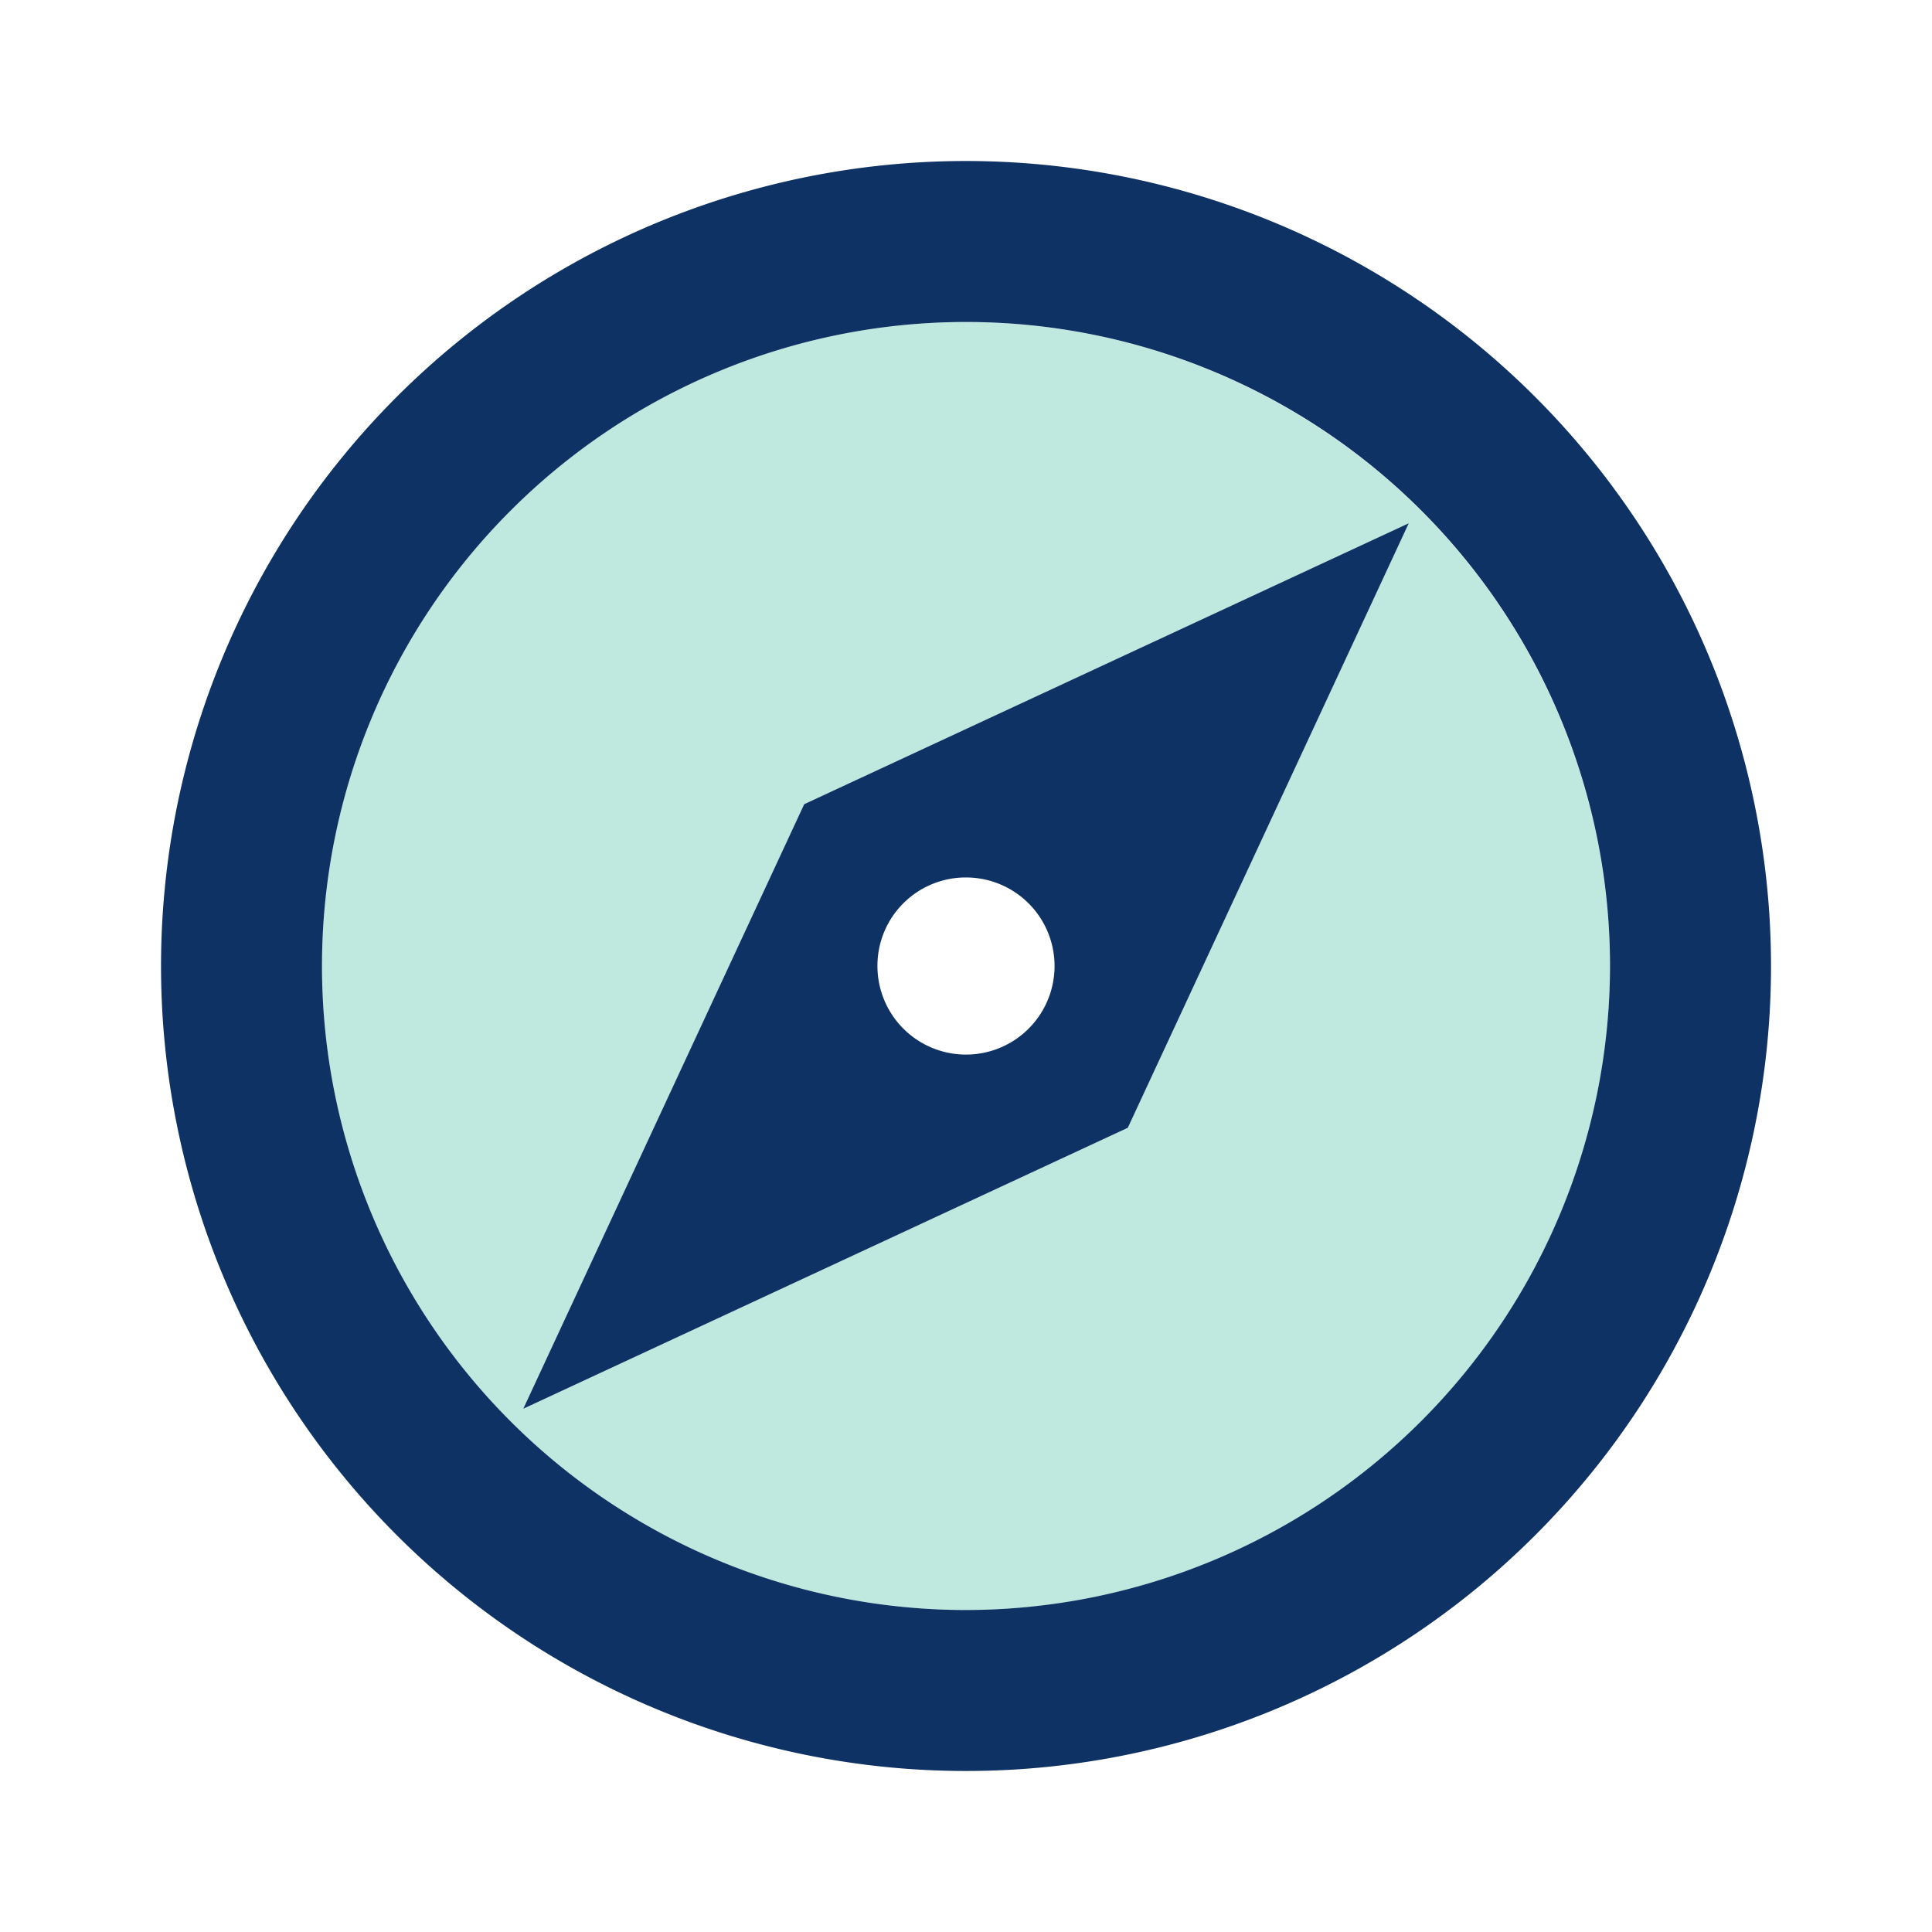
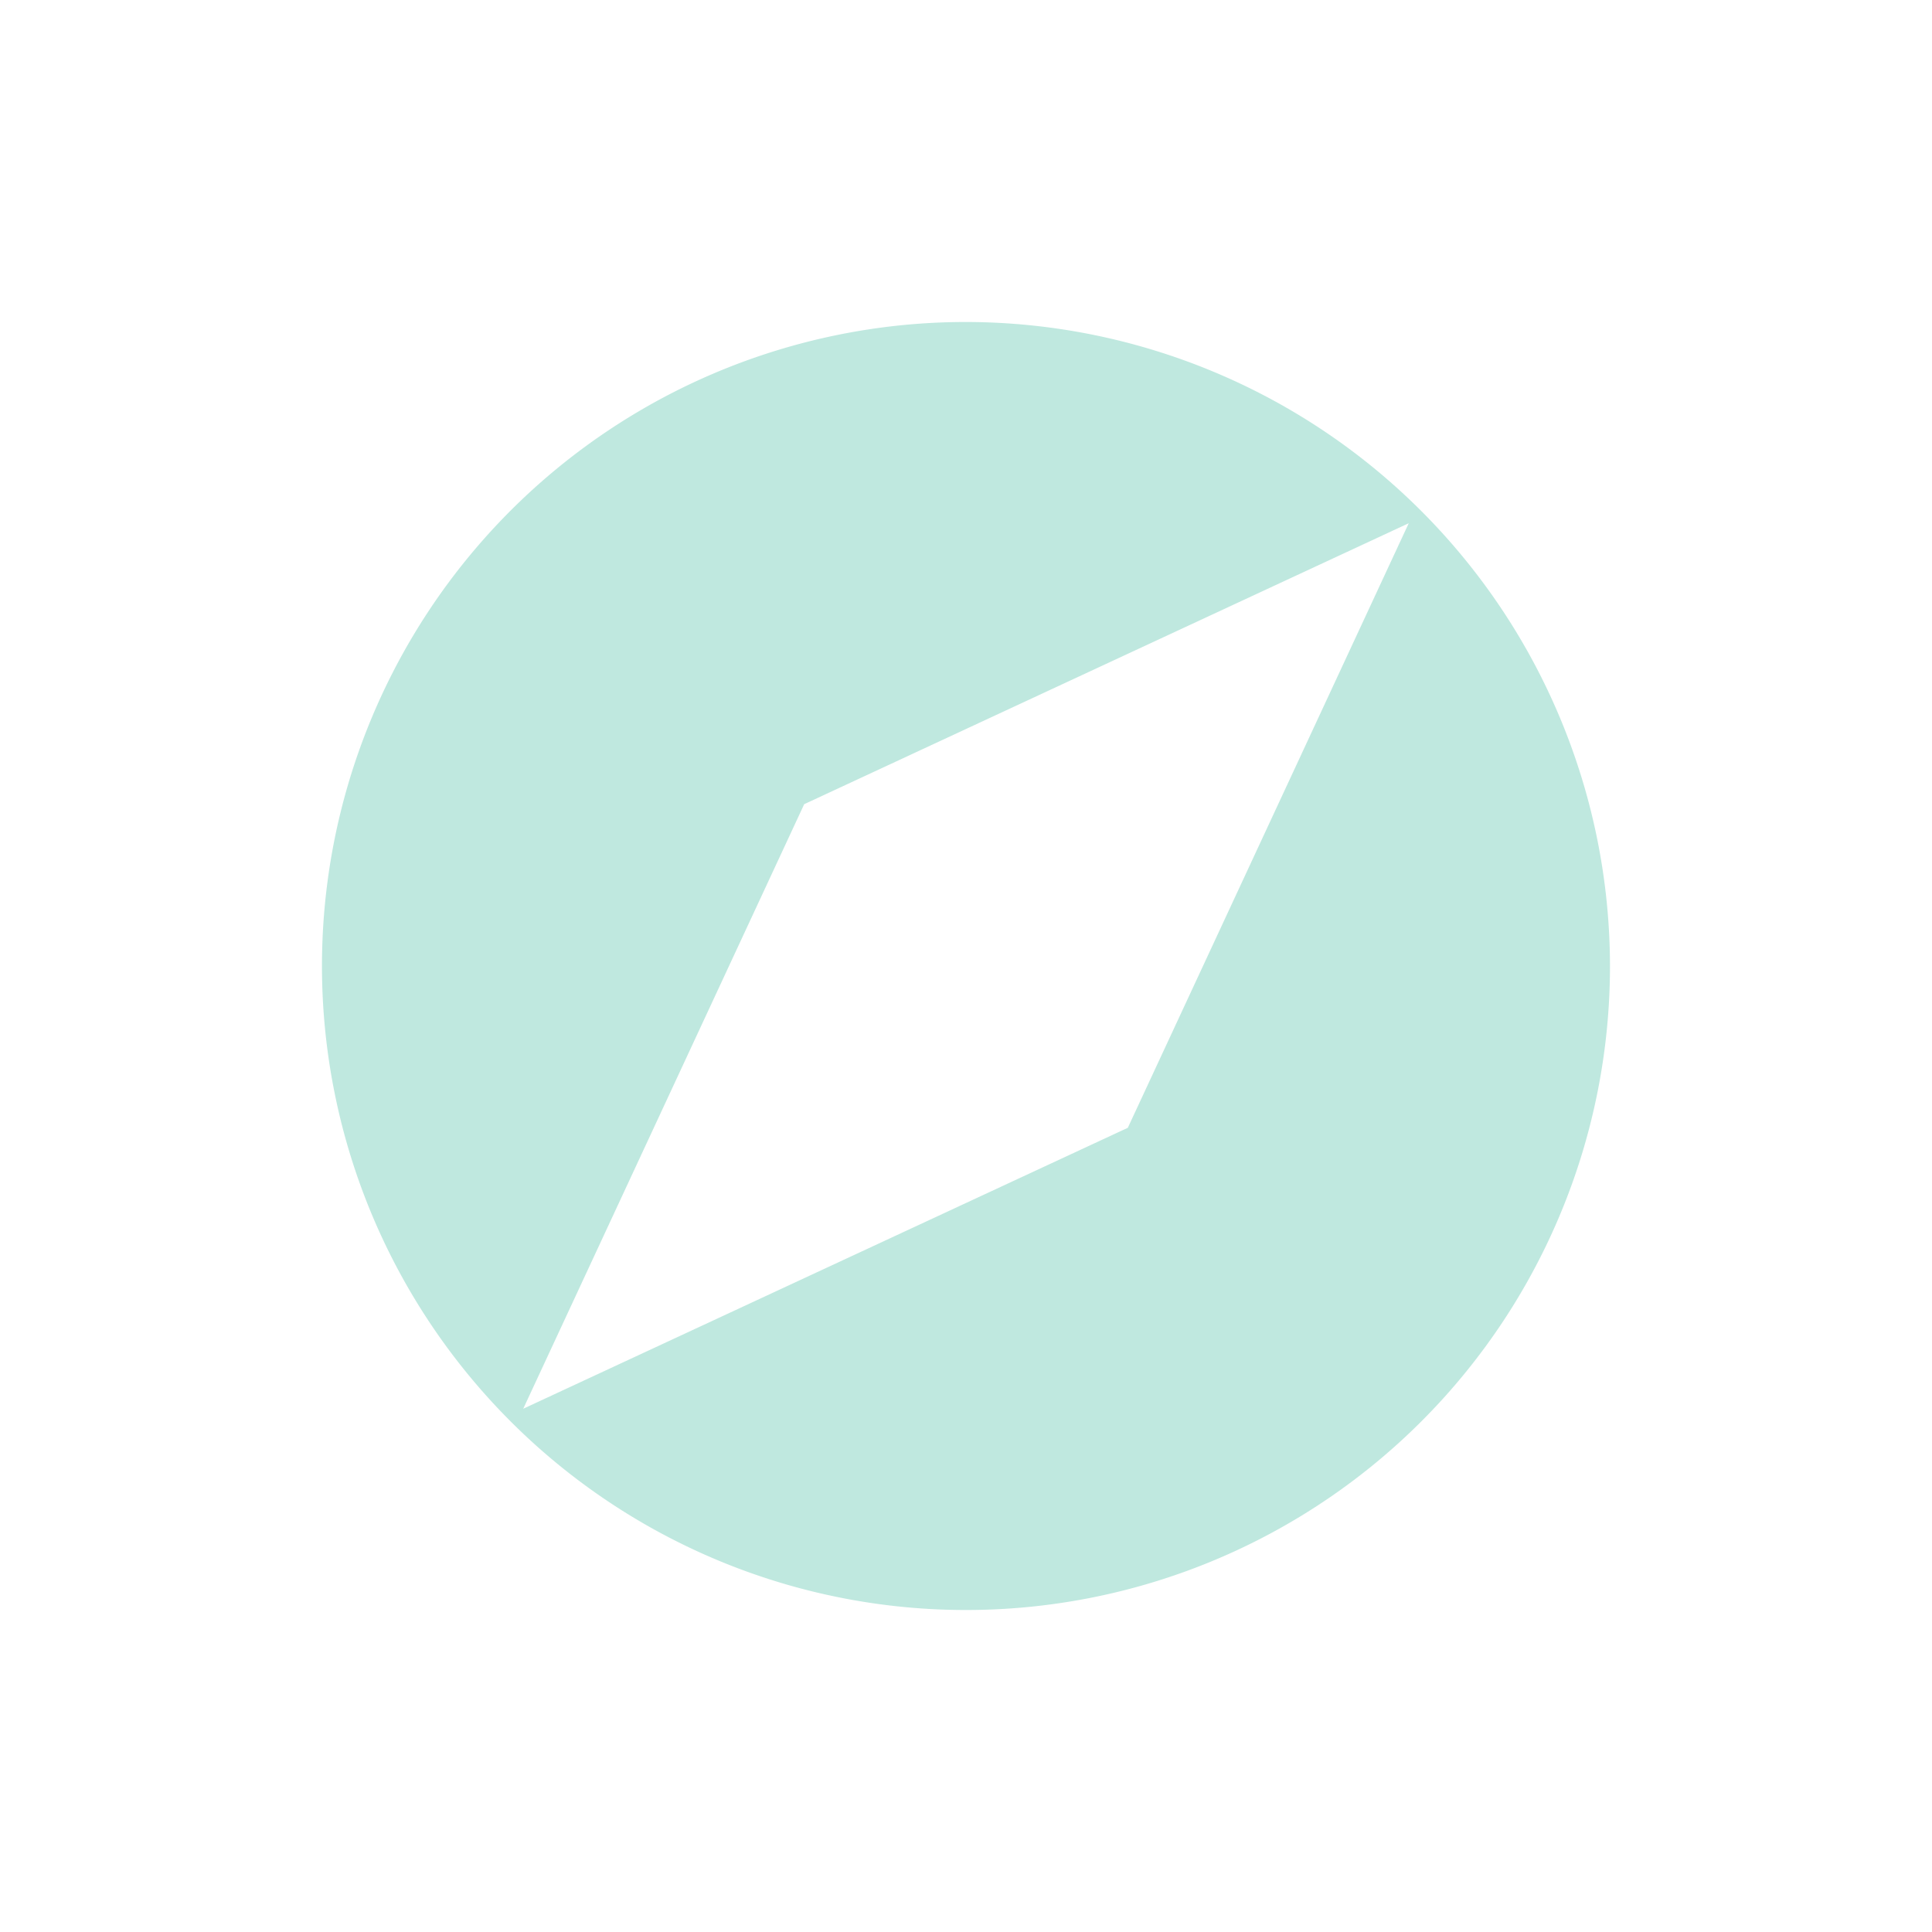
<svg xmlns="http://www.w3.org/2000/svg" id="prefix__explore-24px" width="80" height="80" viewBox="0 0 80 80">
-   <path id="prefix__Path_3297" d="M0 0h80v80H0z" data-name="Path 3297" style="fill:none" />
  <path id="prefix__Path_3298" d="M30.667 4a26.667 26.667 0 1 0 26.666 26.667A26.7 26.7 0 0 0 30.667 4zm6.7 33.367L12.333 49l11.634-25.033L49 12.333z" data-name="Path 3298" transform="translate(9.333 9.333)" style="fill:#28b294;opacity:.3" />
-   <path id="prefix__Path_3299" d="M35.333 2a33.333 33.333 0 1 0 33.334 33.333A33.345 33.345 0 0 0 35.333 2zm0 60A26.667 26.667 0 1 1 62 35.333 26.7 26.7 0 0 1 35.333 62zM17 53.667l25.033-11.634L53.667 17 28.633 28.633zm18.333-22a3.667 3.667 0 1 1-3.667 3.667 3.656 3.656 0 0 1 3.667-3.667z" data-name="Path 3299" transform="translate(4.667 4.667)" style="fill:#0f3265" />
</svg>